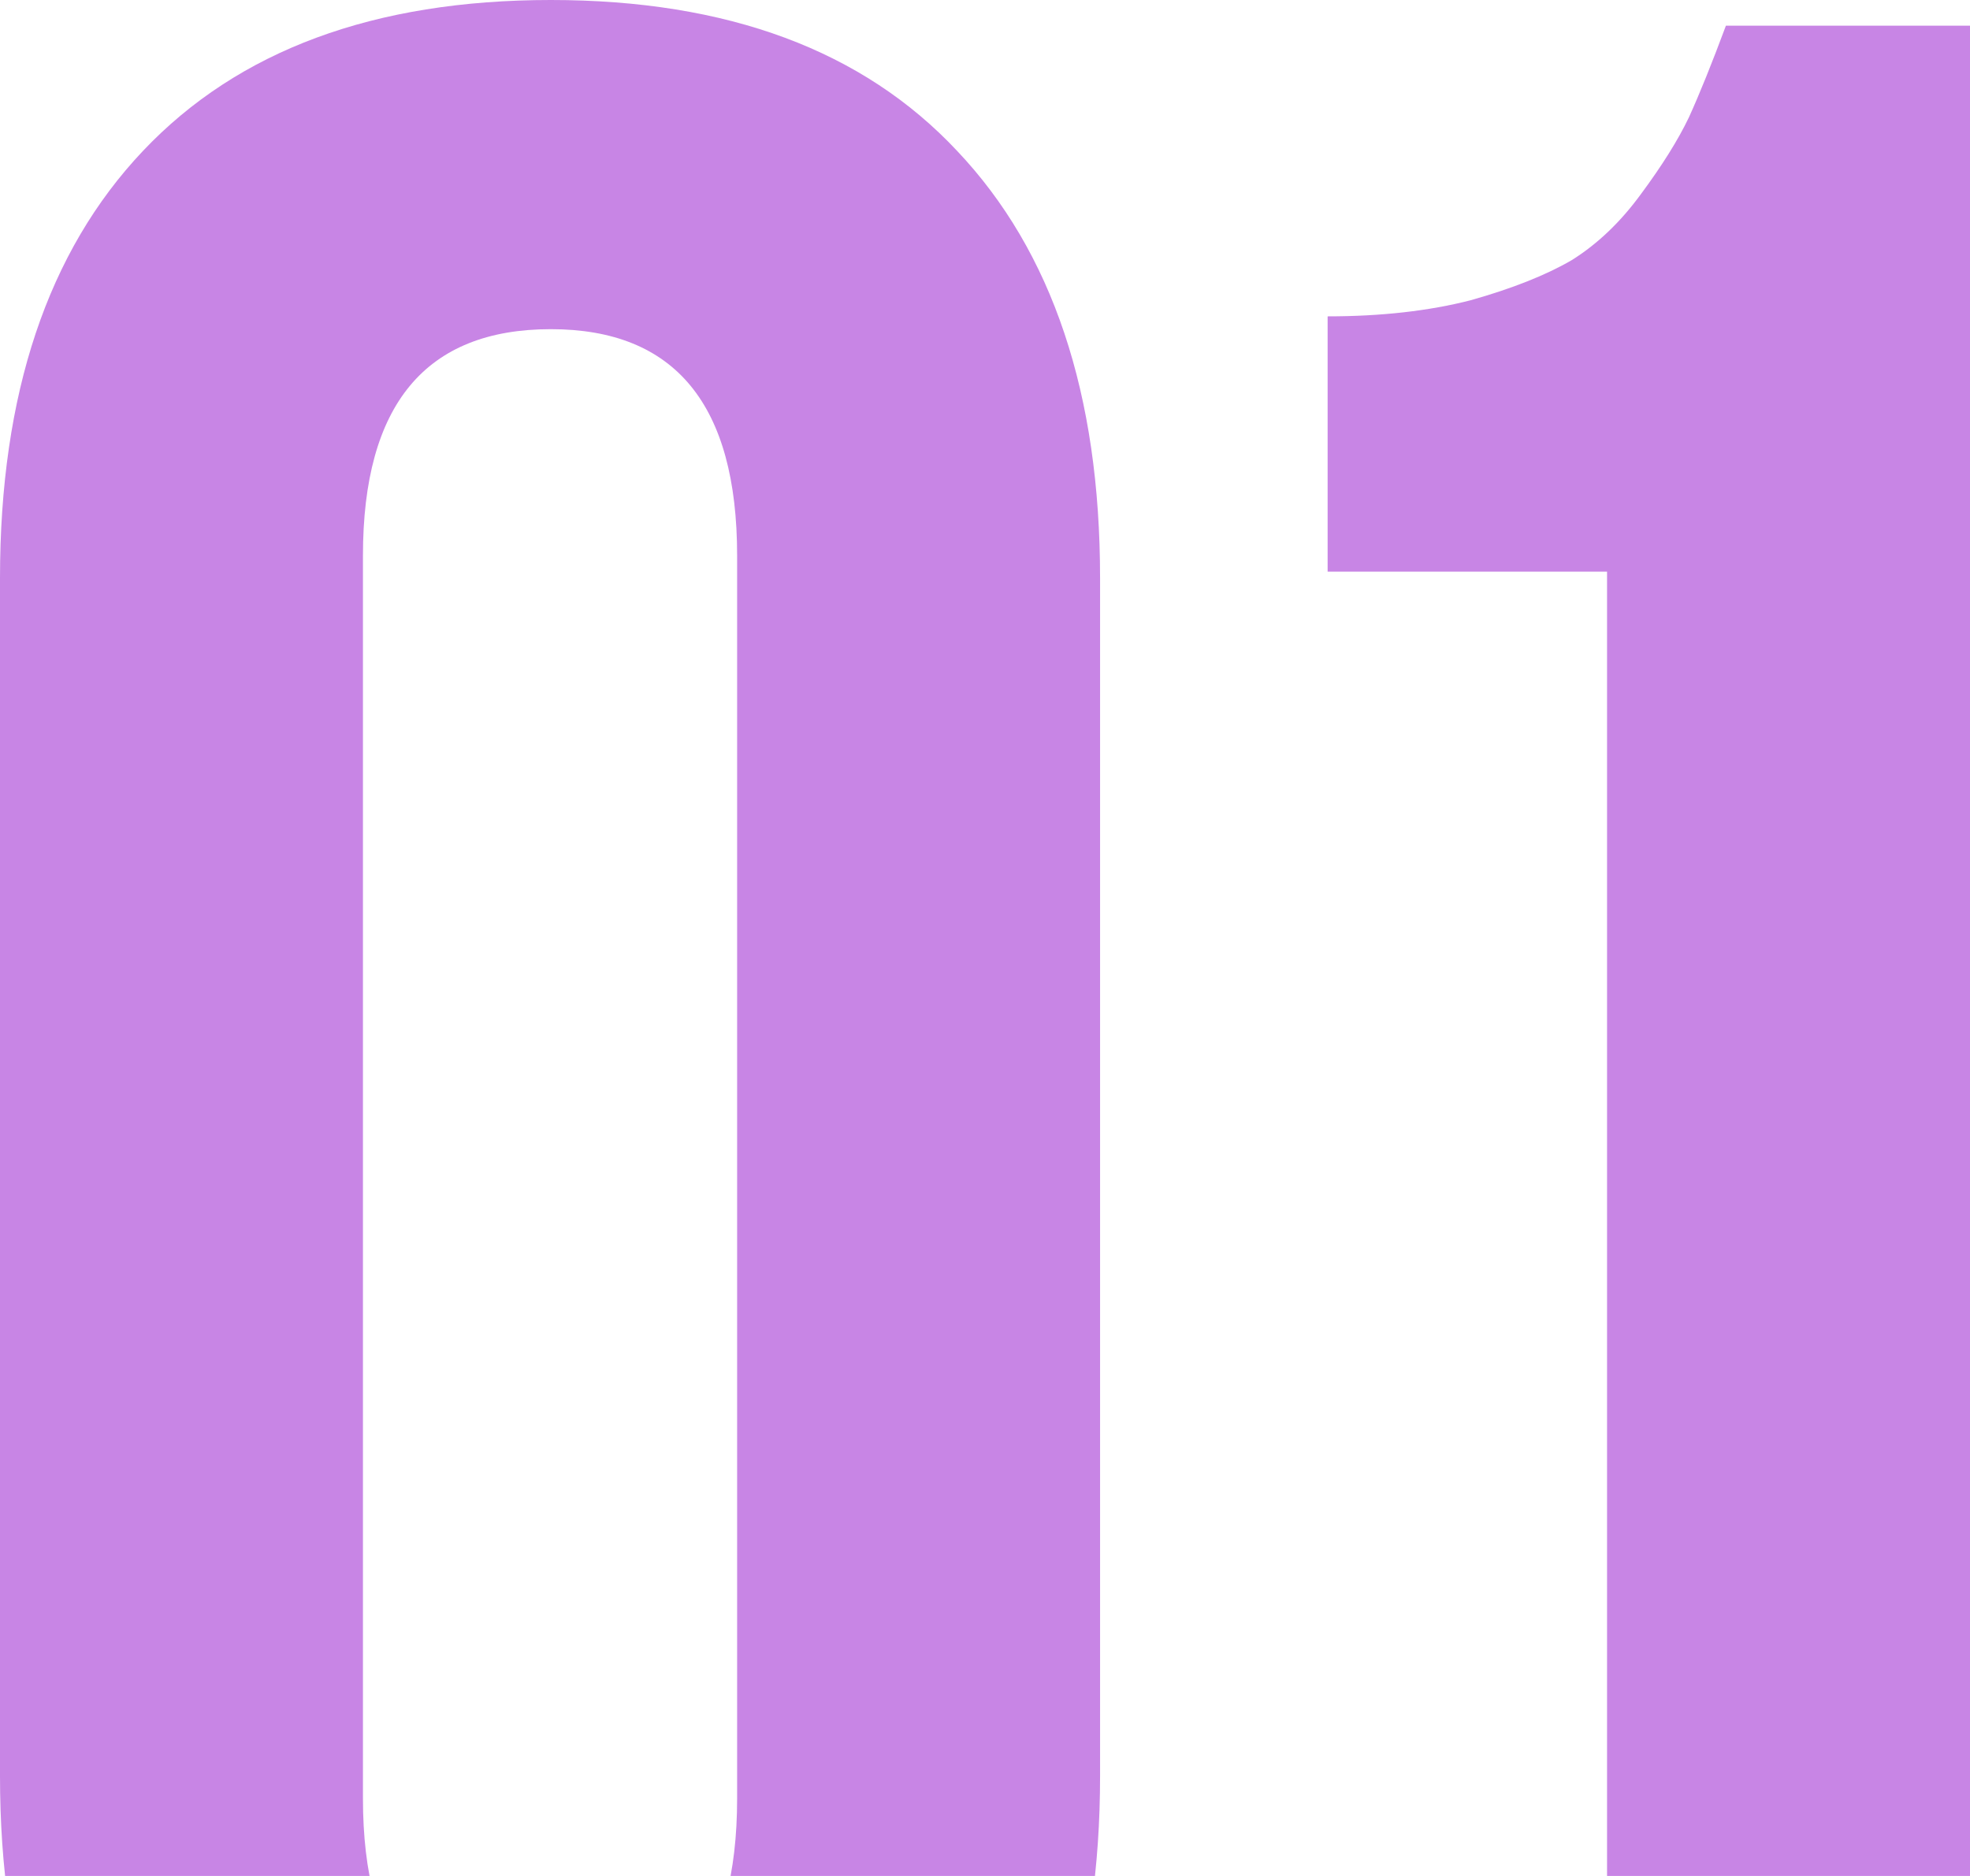
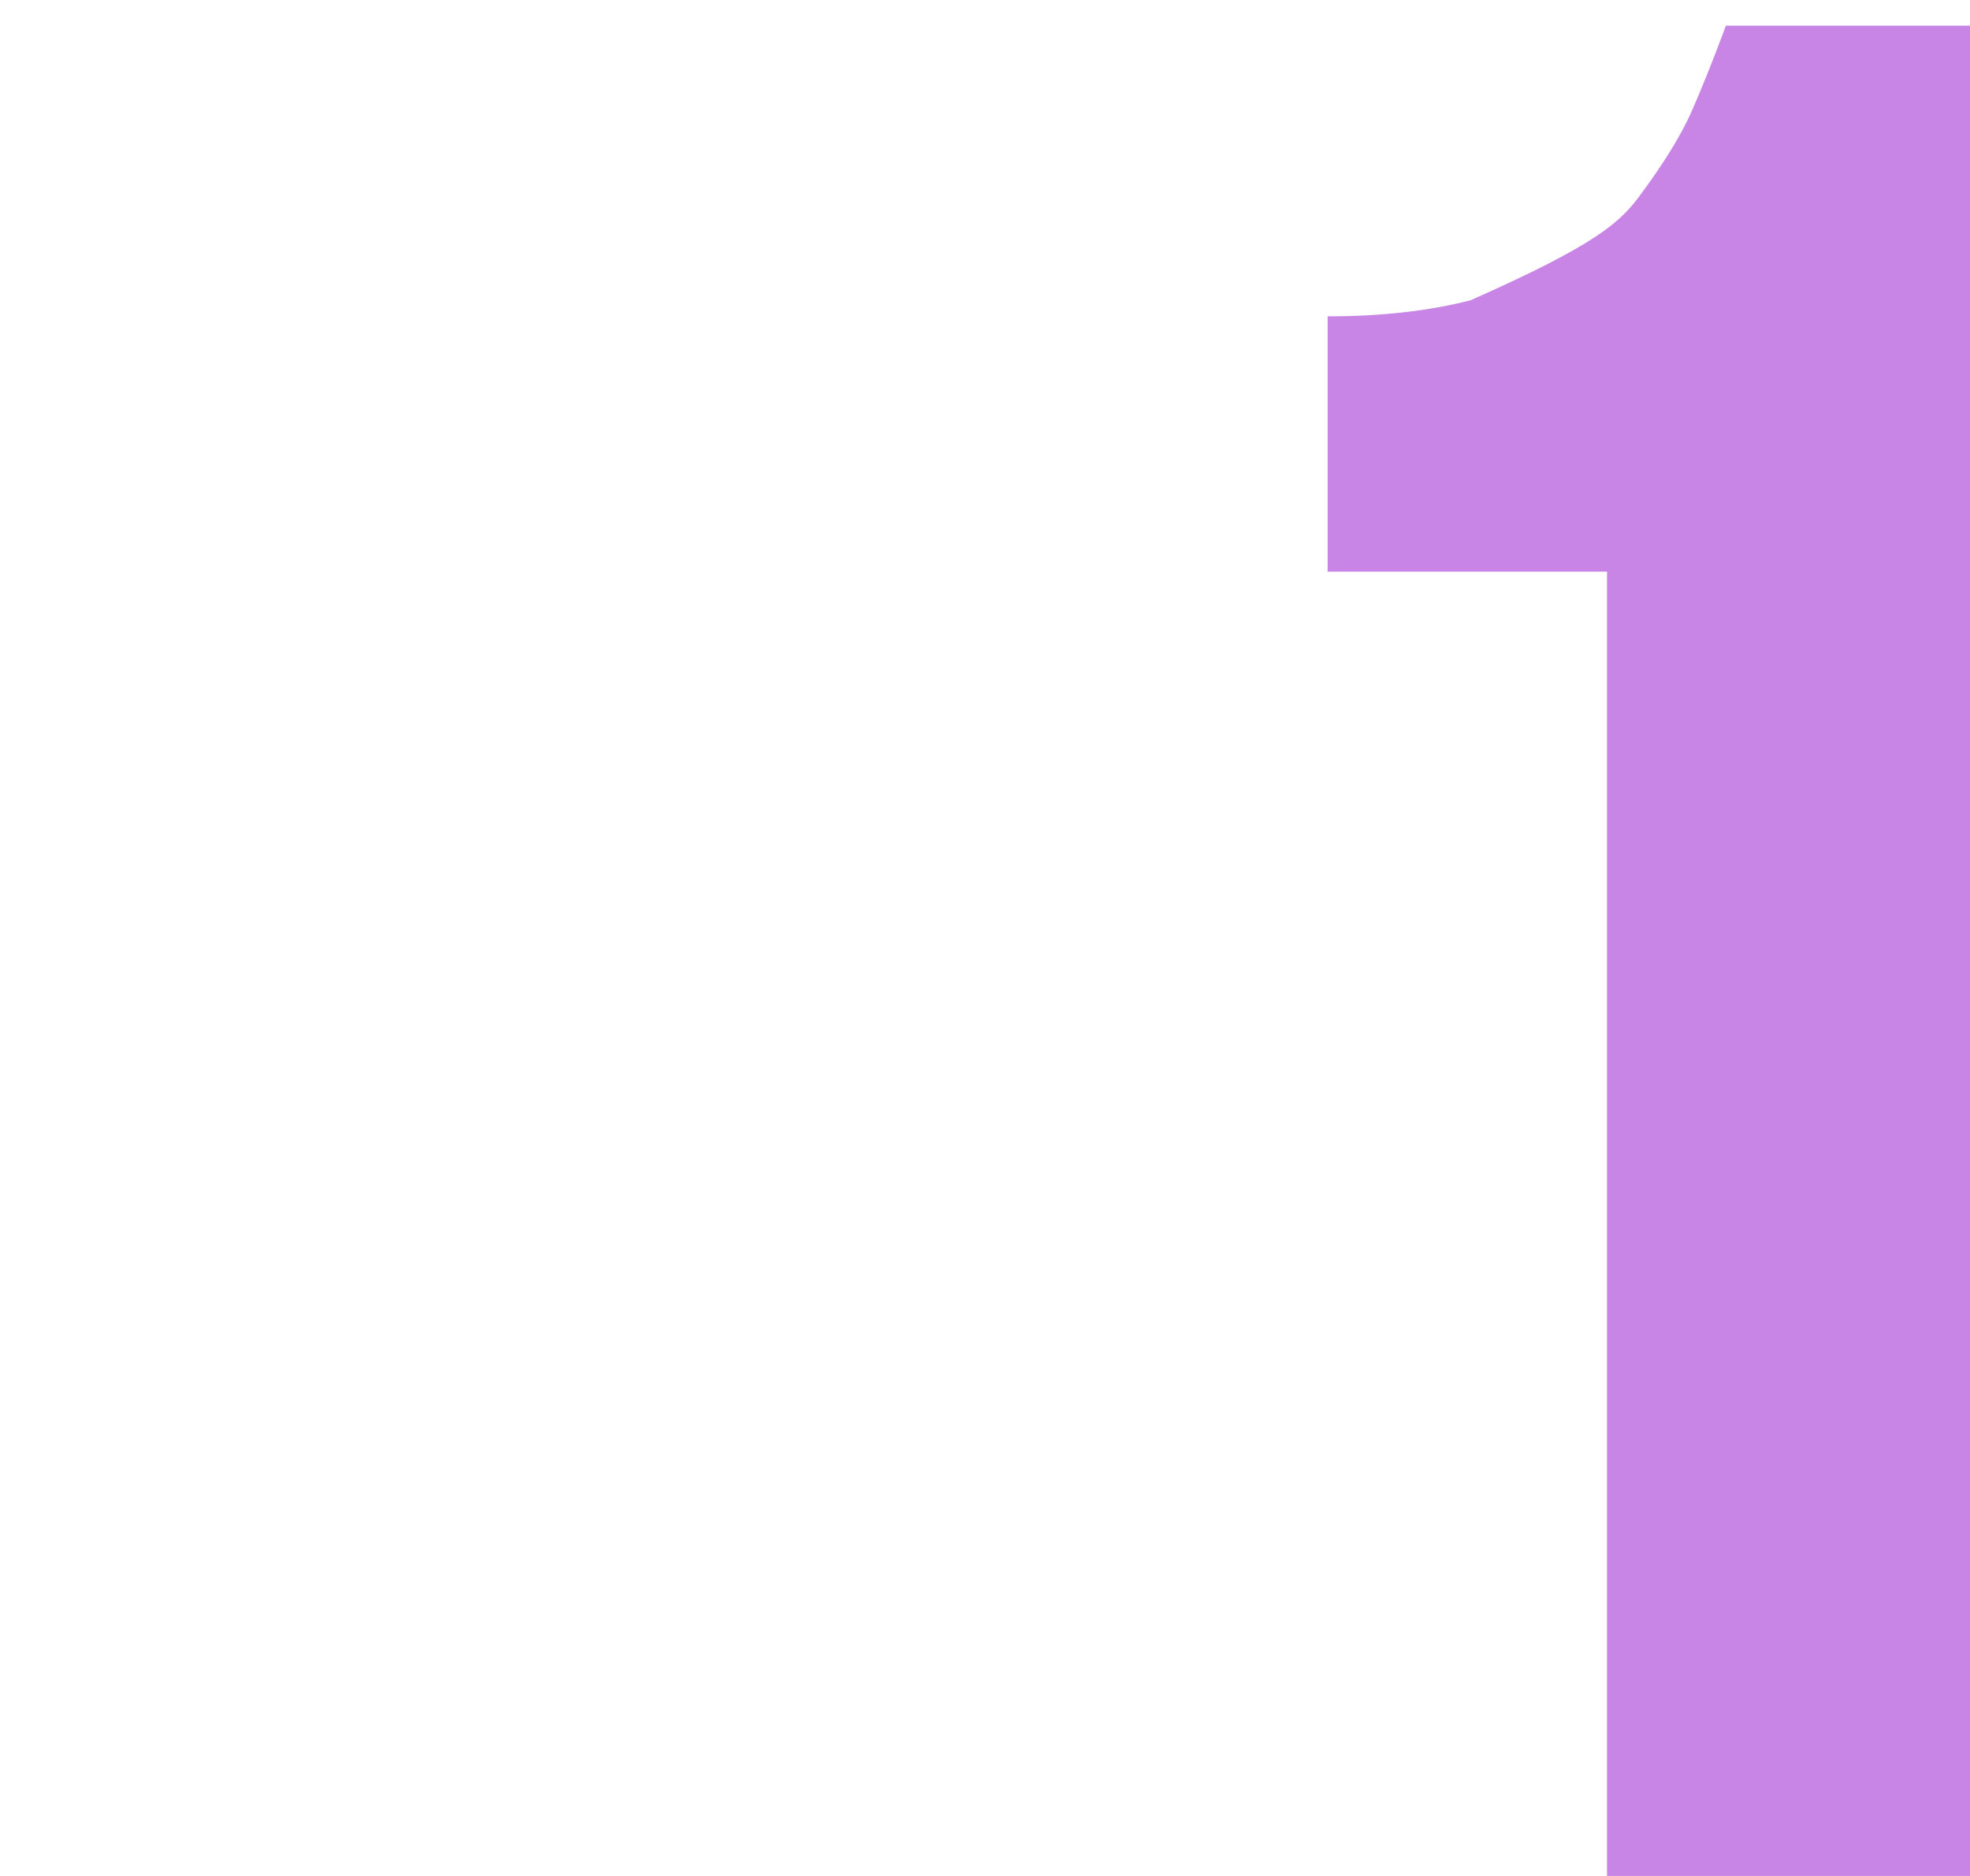
<svg xmlns="http://www.w3.org/2000/svg" width="63" height="60" viewBox="0 0 63 60" fill="none">
-   <path d="M42.457 18.284V10.118C44.169 10.118 45.693 9.946 47.028 9.604C48.363 9.227 49.442 8.799 50.264 8.32C51.085 7.806 51.821 7.105 52.472 6.214C53.157 5.29 53.67 4.468 54.013 3.749C54.355 2.996 54.749 2.02 55.194 0.822H63V74.469H51.393V18.284H42.457Z" fill="#C885E5" />
-   <path d="M0 56.802V18.489C0 12.6 1.524 8.046 4.571 4.828C7.618 1.609 11.966 0 17.616 0C23.265 0 27.596 1.609 30.61 4.828C33.657 8.046 35.18 12.6 35.18 18.489V56.802C35.18 62.691 33.657 67.245 30.61 70.464C27.596 73.682 23.265 75.291 17.616 75.291C11.966 75.291 7.618 73.682 4.571 70.464C1.524 67.245 0 62.691 0 56.802ZM11.607 57.521C11.607 62.383 13.61 64.814 17.616 64.814C21.588 64.814 23.573 62.383 23.573 57.521V17.77C23.573 12.942 21.588 10.528 17.616 10.528C13.61 10.528 11.607 12.942 11.607 17.77V57.521Z" fill="#C885E5" />
+   <path d="M42.457 18.284V10.118C44.169 10.118 45.693 9.946 47.028 9.604C51.085 7.806 51.821 7.105 52.472 6.214C53.157 5.29 53.67 4.468 54.013 3.749C54.355 2.996 54.749 2.02 55.194 0.822H63V74.469H51.393V18.284H42.457Z" fill="#C885E5" />
</svg>